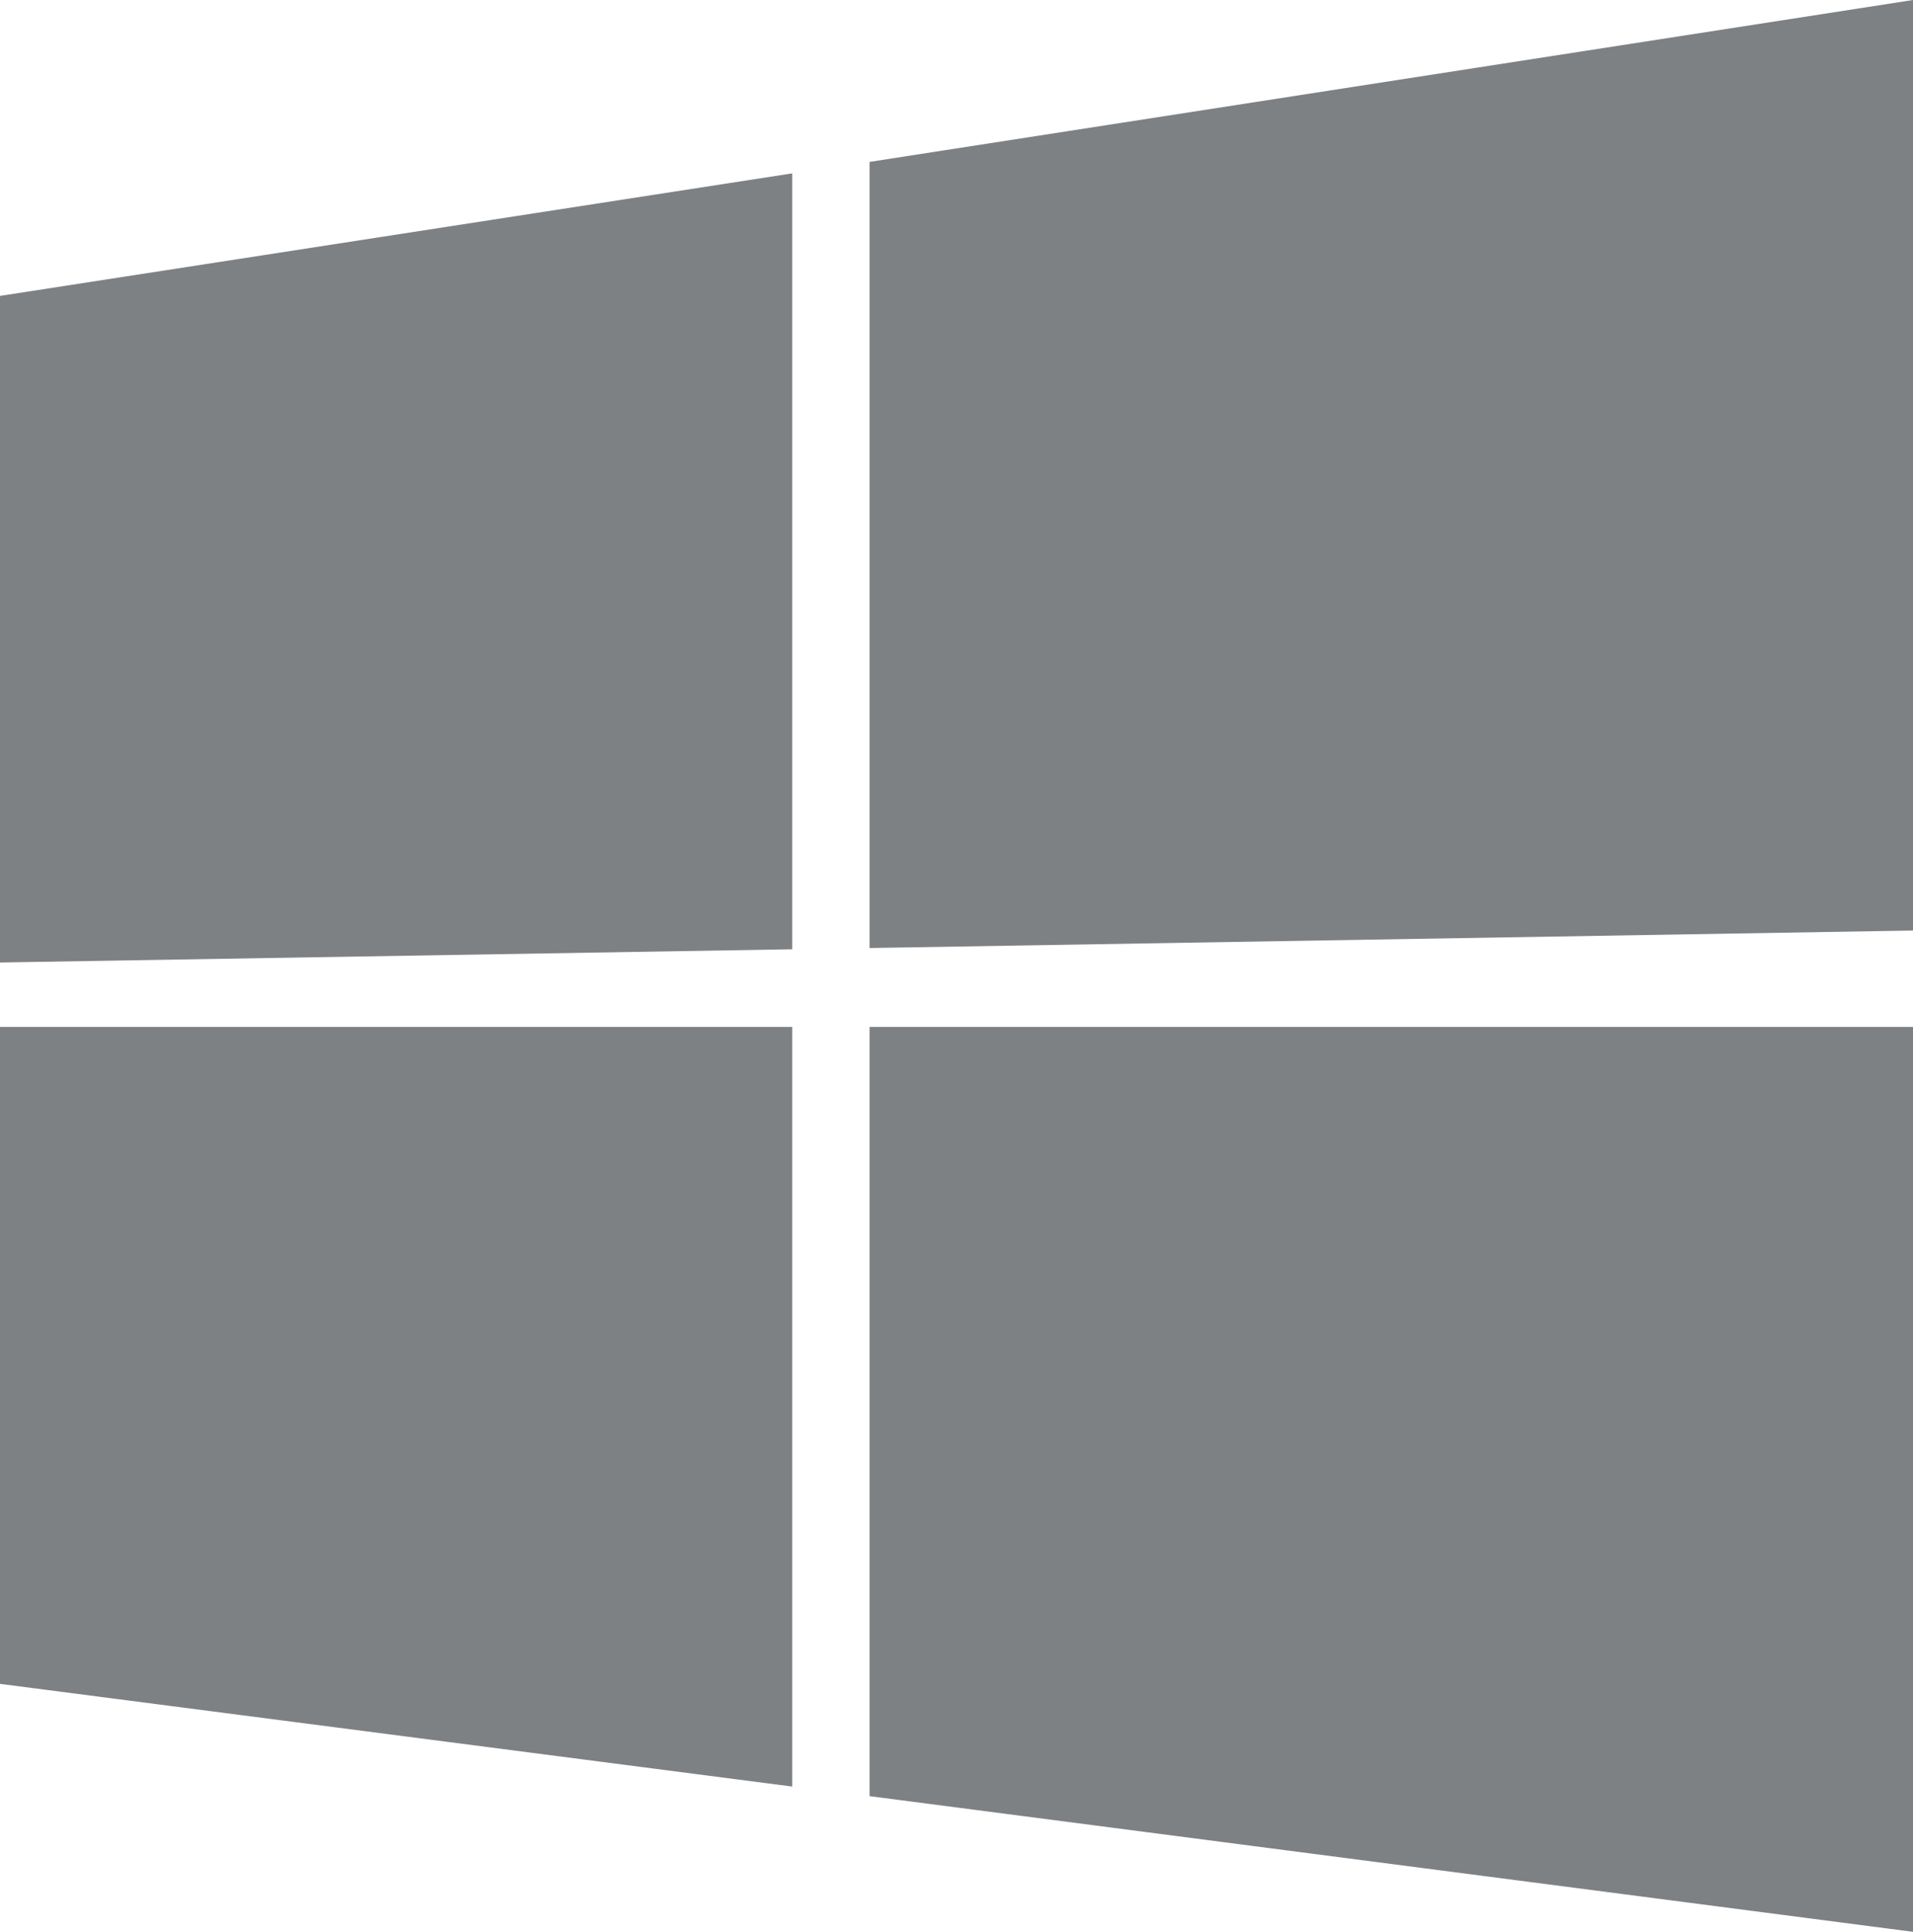
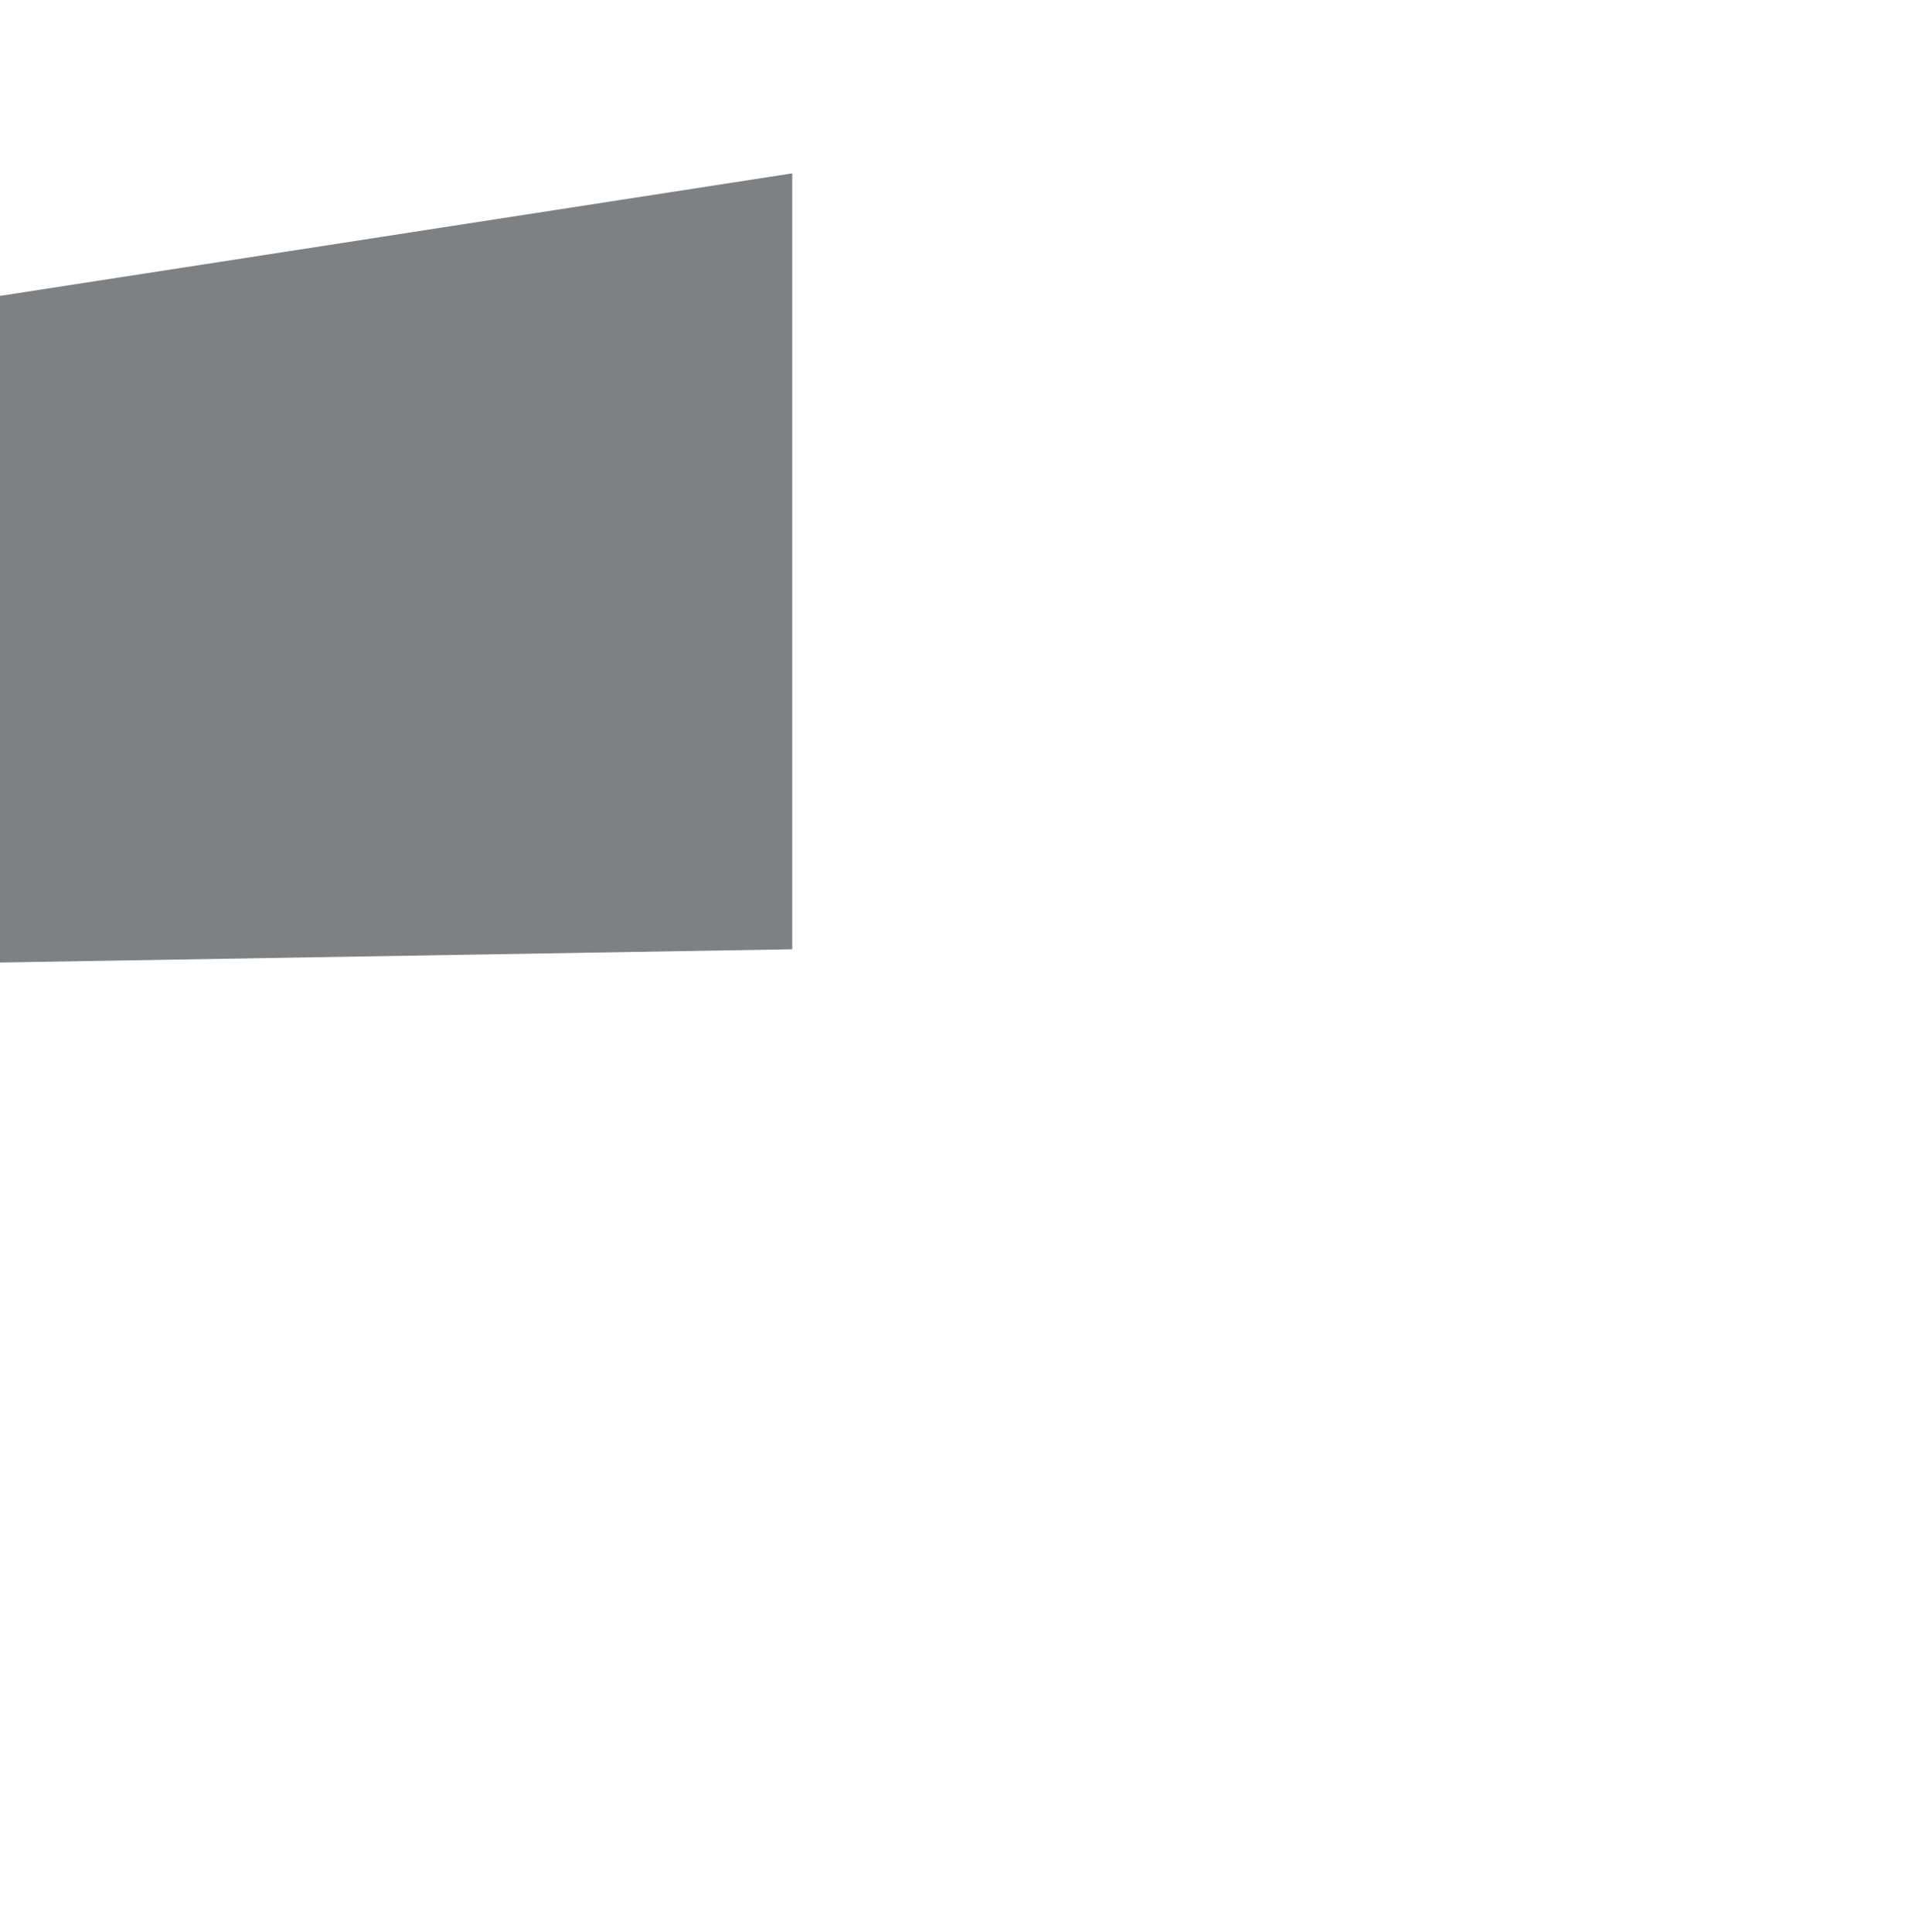
<svg xmlns="http://www.w3.org/2000/svg" id="Windows" viewBox="0 0 99 99.981">
  <defs>
    <style>.cls-1{fill:#7e8184;}</style>
  </defs>
  <title>platform-icon-windows</title>
  <polygon class="cls-1" points="41 8.972 0 15.314 0 49.814 41 49.129 41 8.972" />
-   <polygon class="cls-1" points="45 8.379 45 49.065 99 48.159 99 0 45 8.379" />
-   <polygon class="cls-1" points="41 53.148 0 53.148 0 87.148 41 92.463 41 53.148" />
-   <polygon class="cls-1" points="45 53.148 45 92.959 99 99.981 99 53.148 45 53.148" />
</svg>